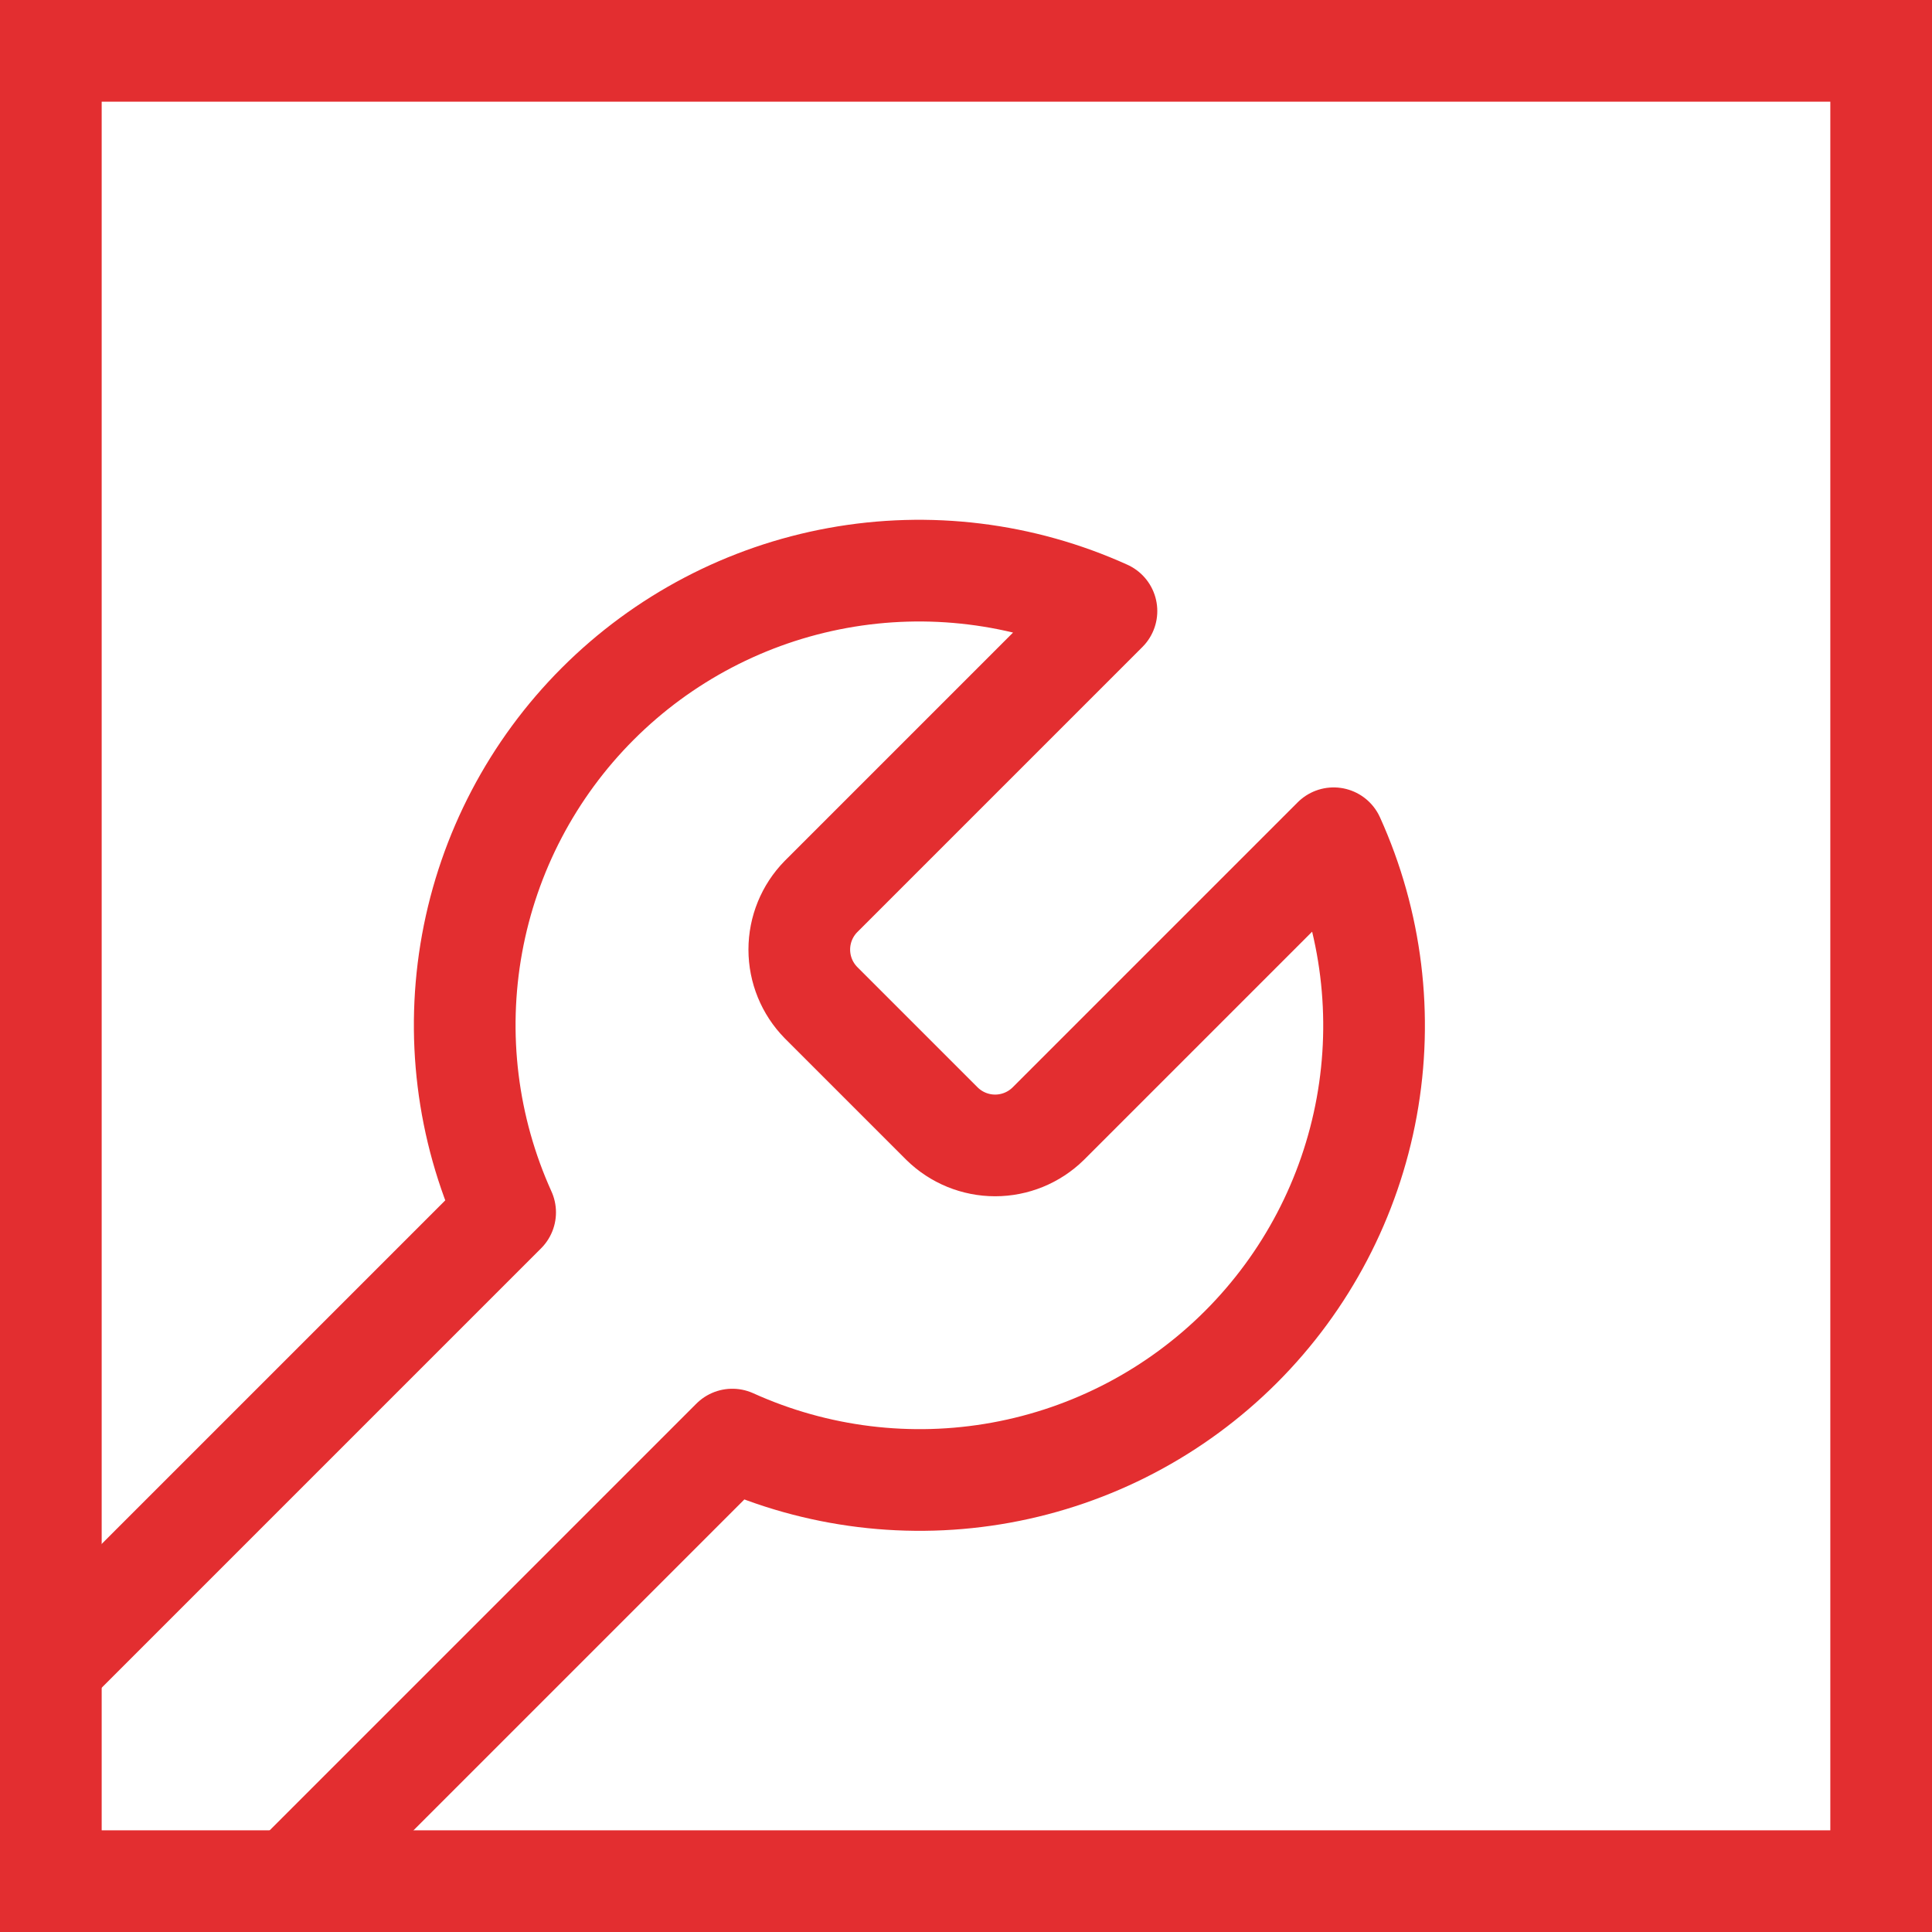
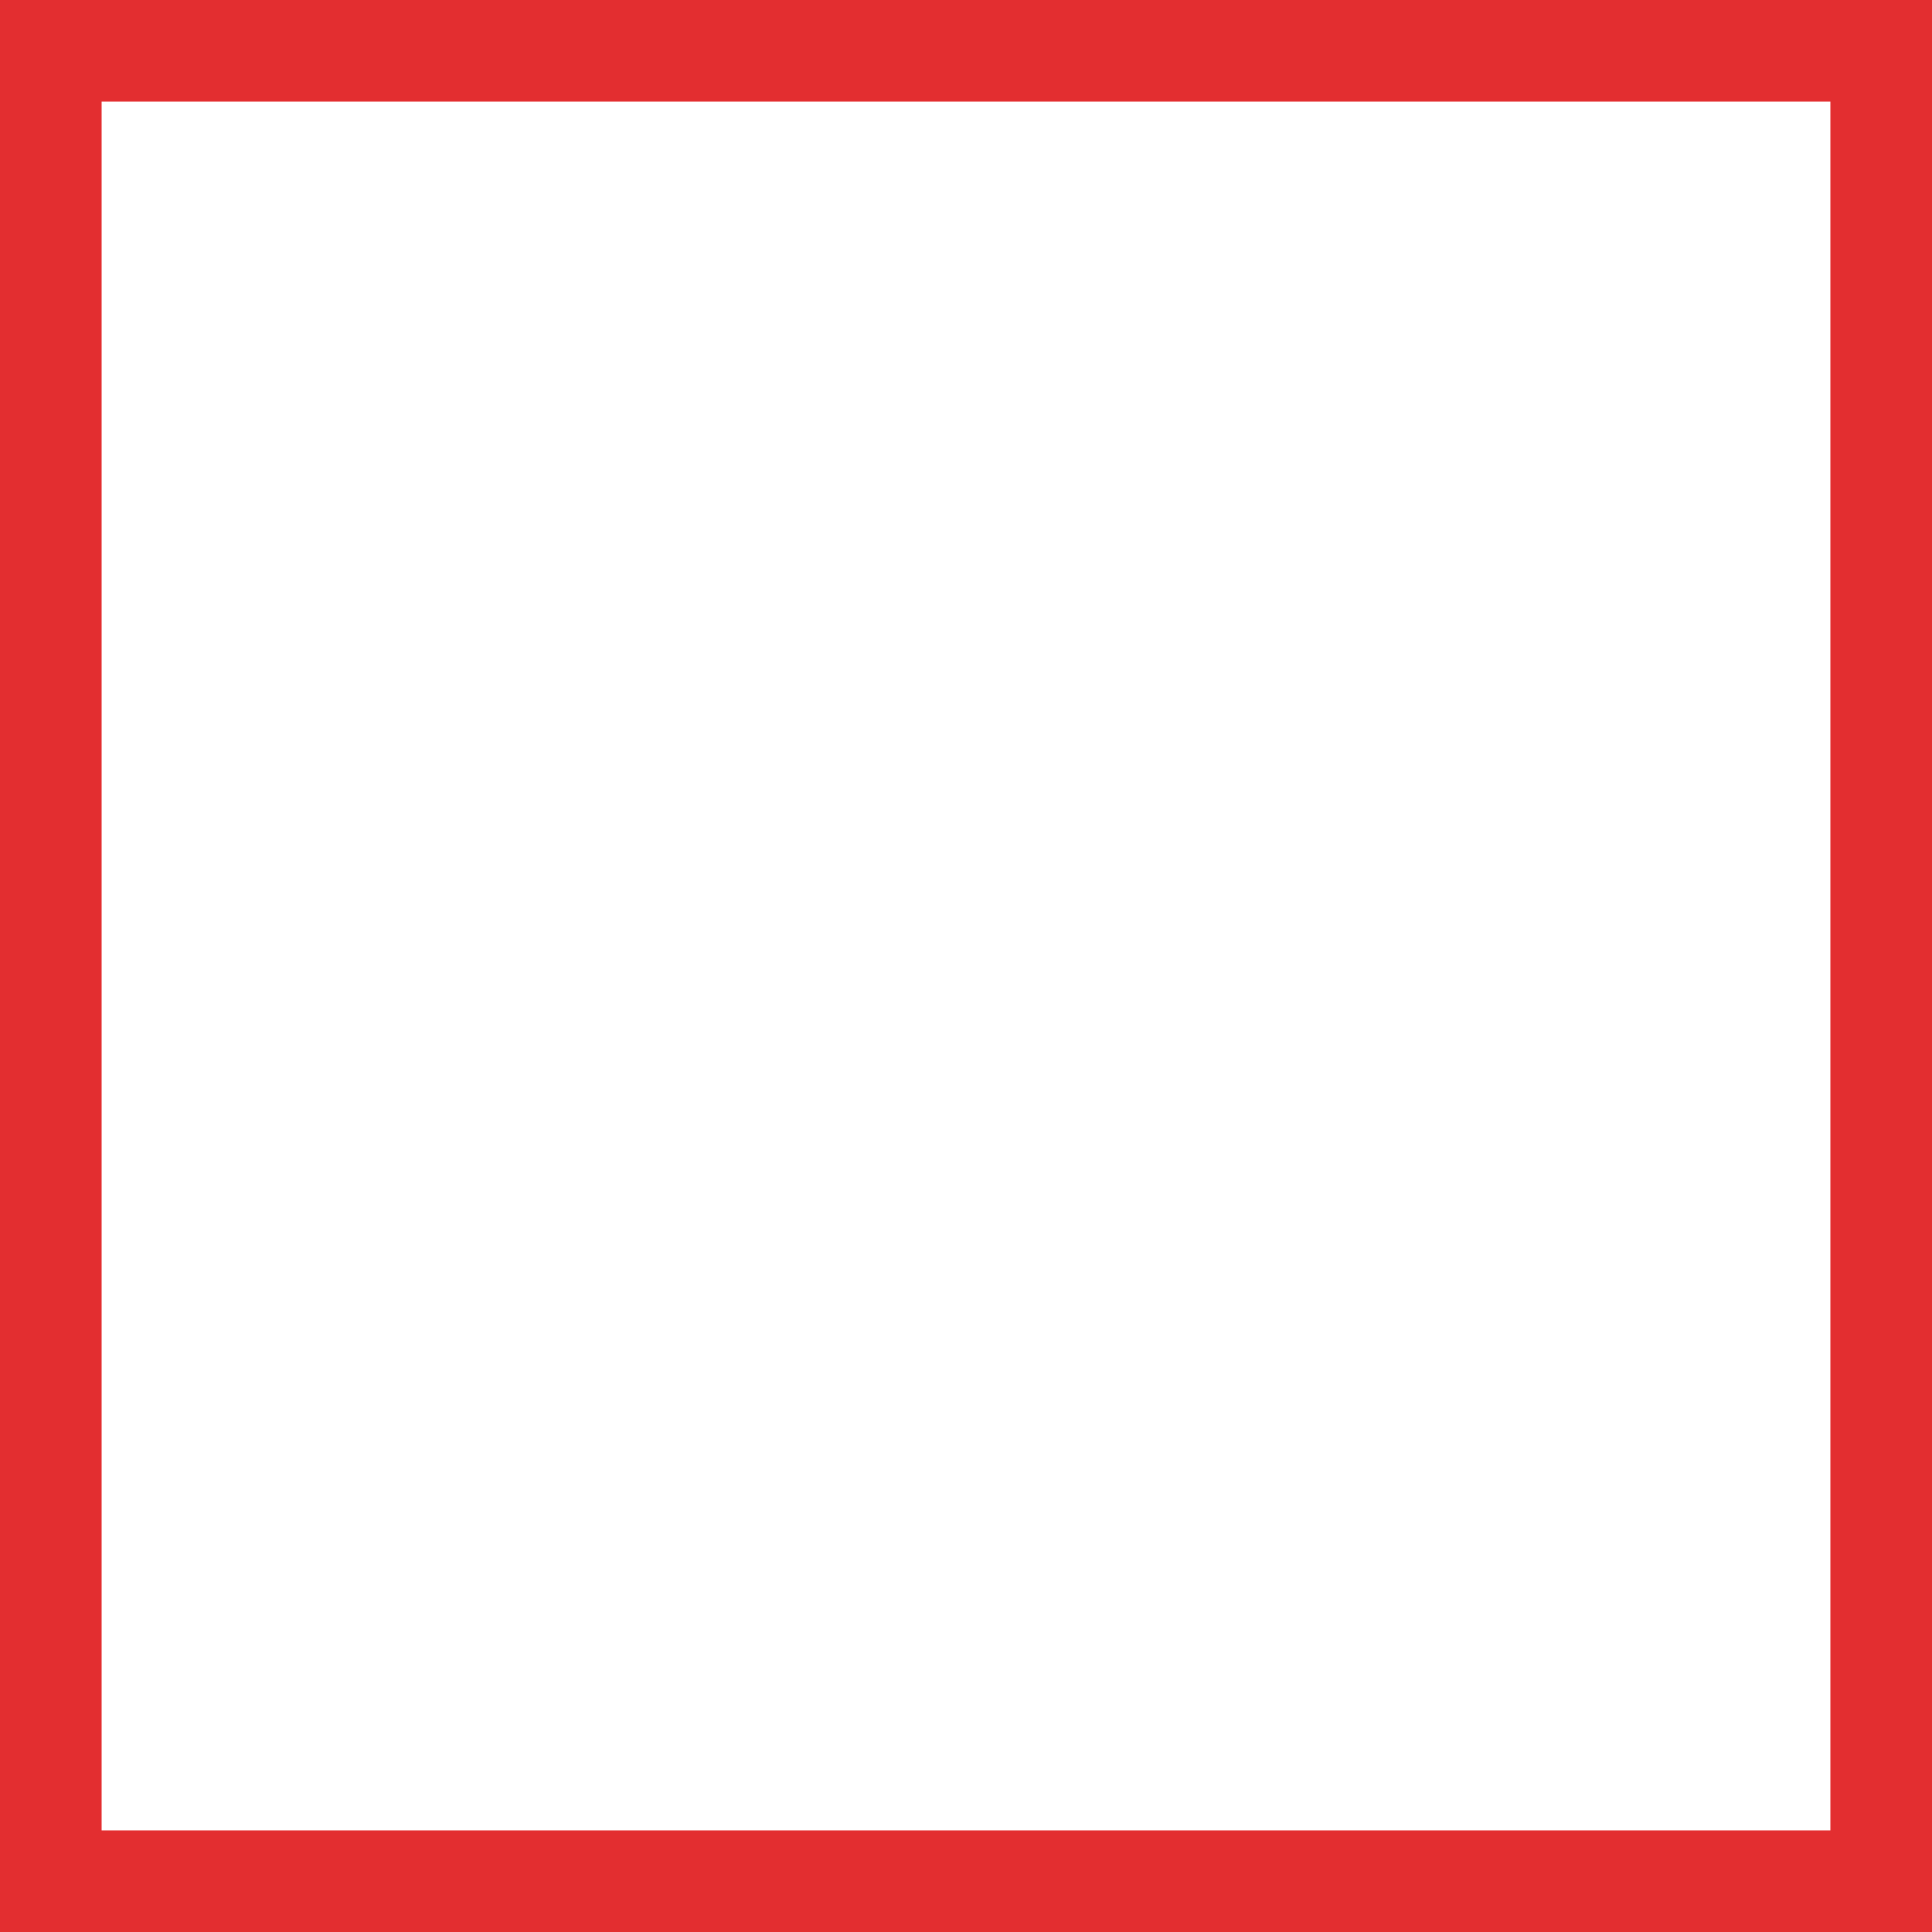
<svg xmlns="http://www.w3.org/2000/svg" width="152" height="152" viewBox="0 0 152 152" fill="none">
  <g clip-path="url(#clip0_1288_2)">
-     <path d="M64.588 70.537C63.496 71.651 62.884 73.149 62.884 74.708C62.884 76.268 63.496 77.765 64.588 78.879L74.121 88.412C75.235 89.504 76.732 90.116 78.292 90.116C79.851 90.116 81.349 89.504 82.463 88.412L104.925 65.95C107.921 72.57 108.829 79.947 107.526 87.097C106.223 94.246 102.773 100.829 97.634 105.967C92.495 111.106 85.913 114.557 78.763 115.859C71.614 117.162 64.237 116.255 57.616 113.259L16.444 154.431C14.074 156.801 10.859 158.133 7.507 158.133C4.154 158.133 0.94 156.801 -1.431 154.431C-3.801 152.06 -5.133 148.846 -5.133 145.493C-5.133 142.141 -3.801 138.926 -1.431 136.556L39.741 95.384C36.745 88.763 35.838 81.386 37.141 74.237C38.443 67.087 41.894 60.505 47.033 55.366C52.171 50.227 58.754 46.777 65.903 45.474C73.053 44.171 80.43 45.078 87.05 48.075L64.647 70.478L64.588 70.537Z" stroke="#E32E30" stroke-width="8" stroke-linecap="round" stroke-linejoin="round" />
-   </g>
+     </g>
  <rect x="4" y="4" width="144" height="144" stroke="#E32E30" stroke-width="8" />
  <defs>
    <clipPath id="clip0_1288_2">
-       <rect width="152" height="152" fill="white" />
-     </clipPath>
+       </clipPath>
  </defs>
</svg>